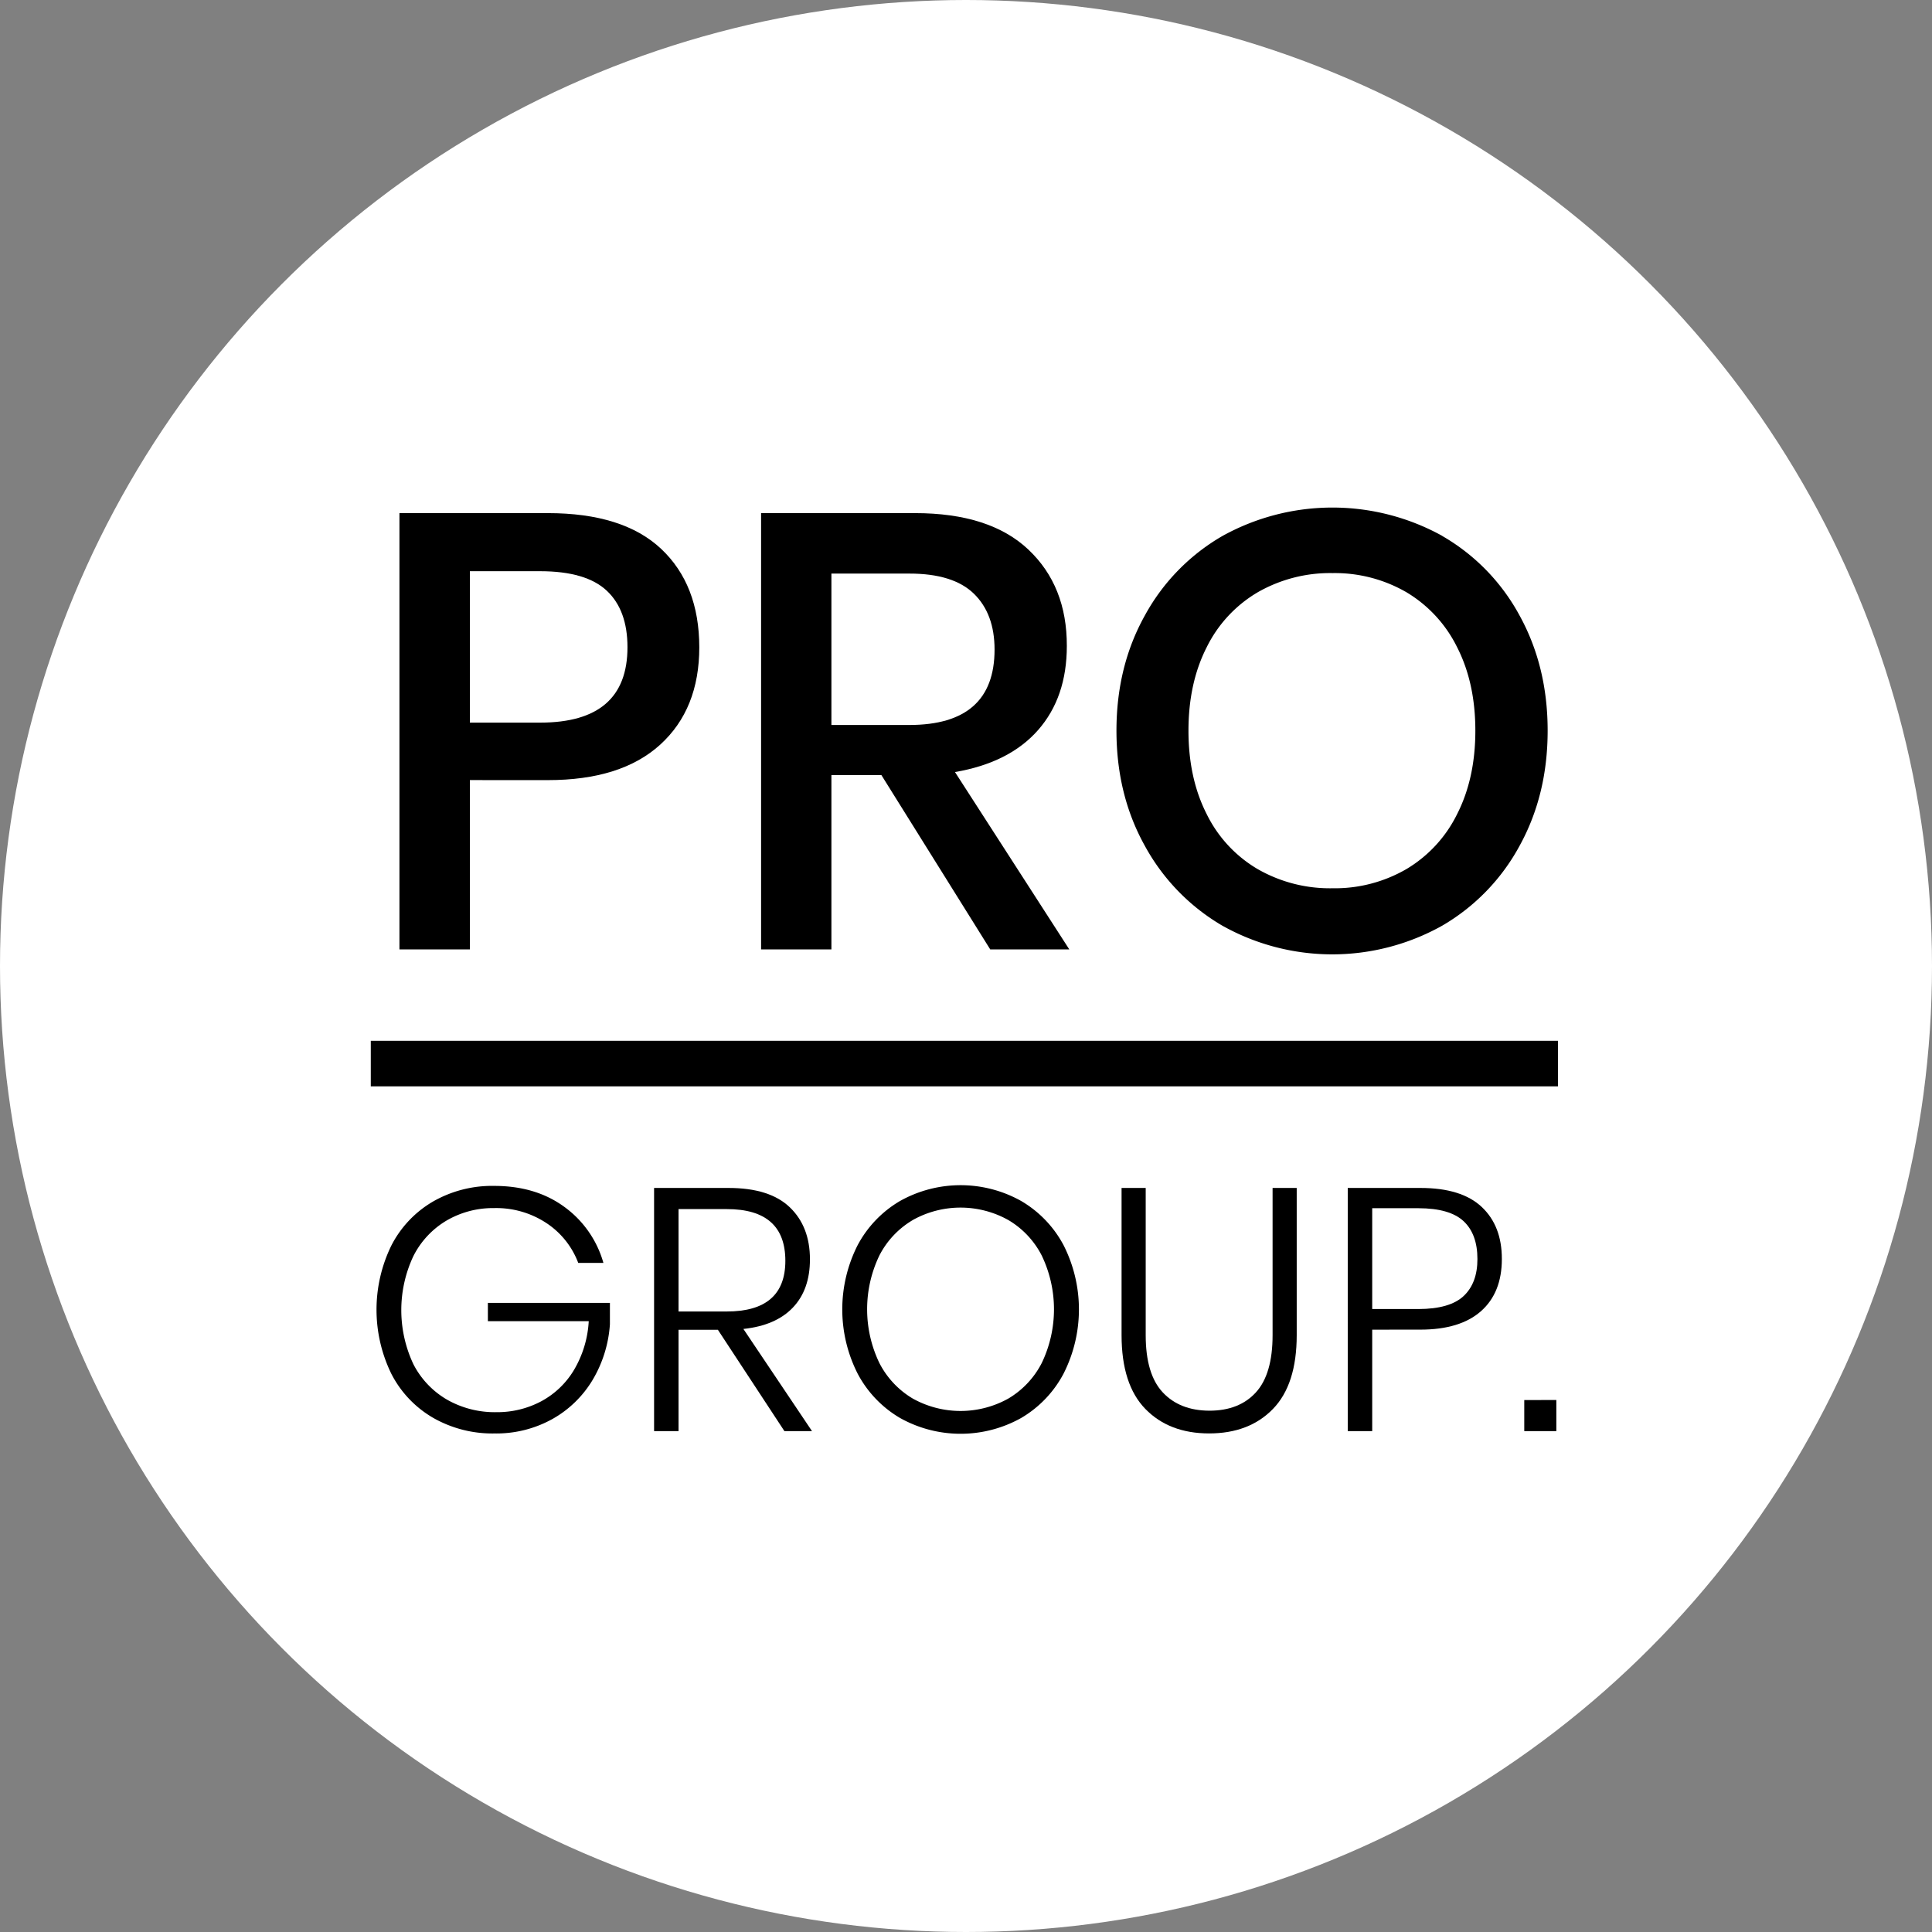
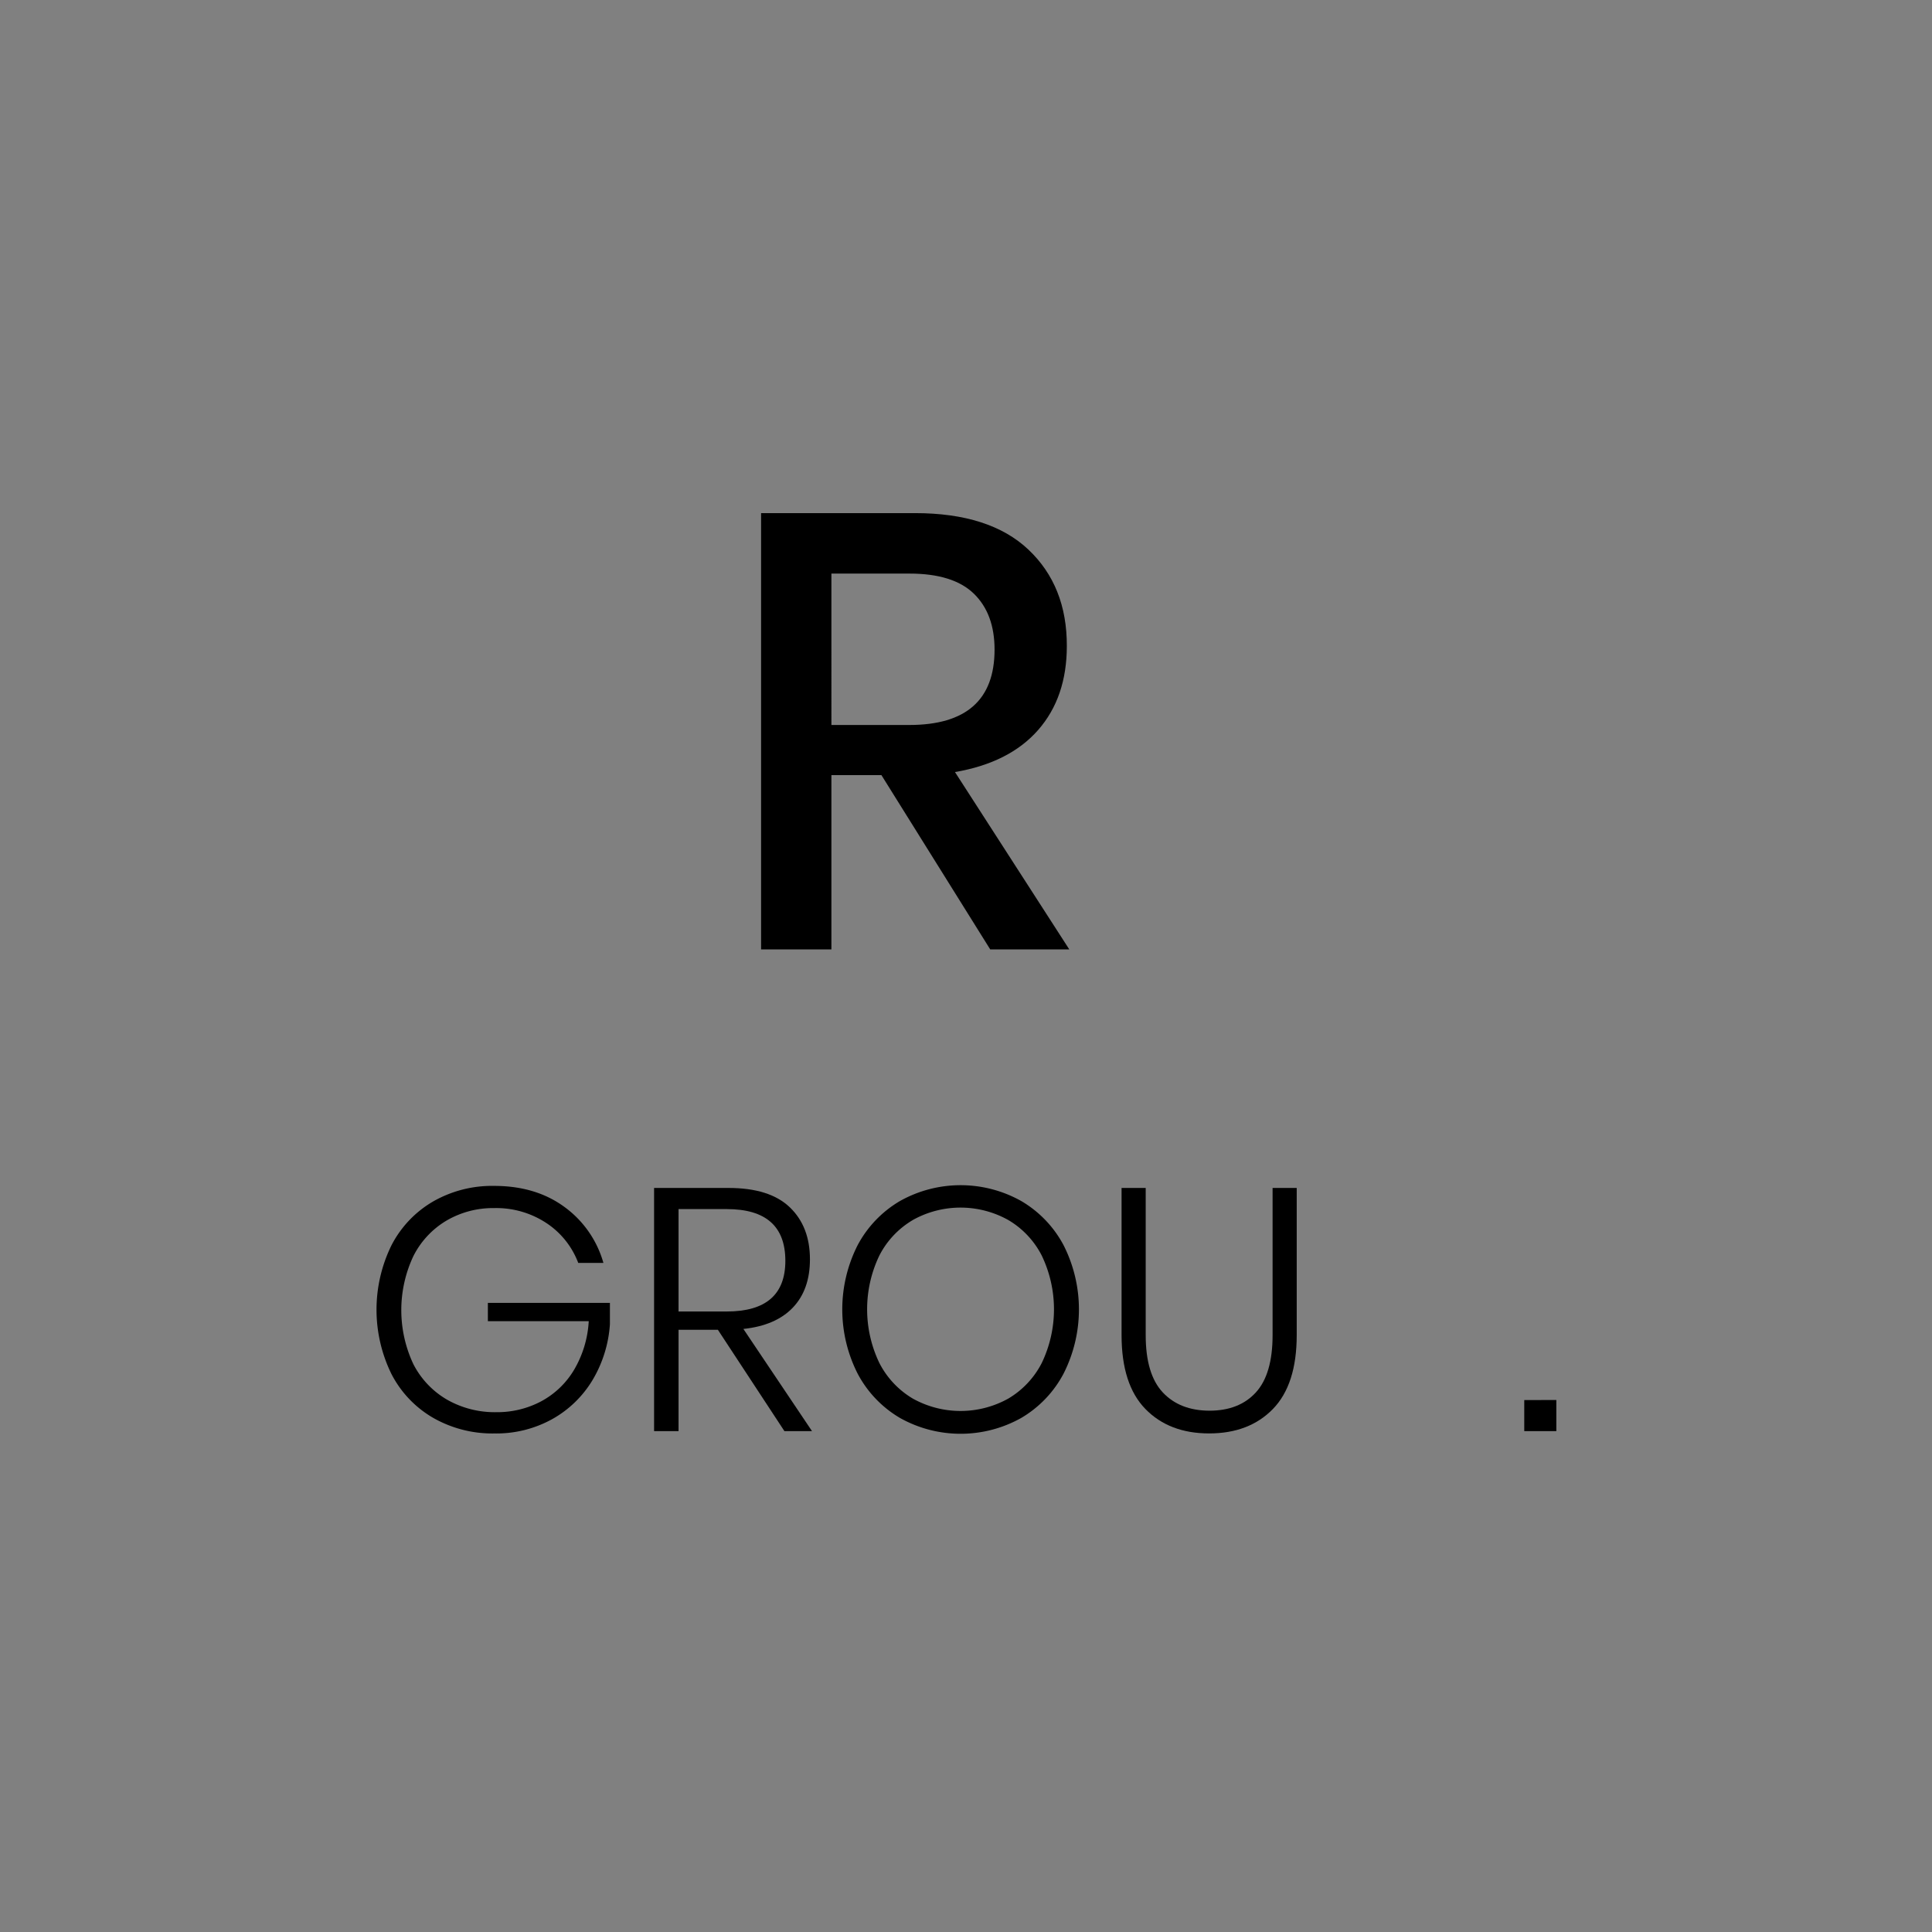
<svg xmlns="http://www.w3.org/2000/svg" id="bdcabca9-4ffd-47d8-b8d4-1032b7bc5529" data-name="Layer 1" viewBox="0 0 594 594">
  <rect x="0" y="0" width="594" height="594" fill="#808080" stroke="none" />
  <defs>
    <style>
      .a5d948df-2fd1-4e19-a095-17ab178846be {
        fill: #fff;
      }
    </style>
  </defs>
  <title>logo-light</title>
-   <circle class="a5d948df-2fd1-4e19-a095-17ab178846be" cx="297" cy="297" r="297" />
  <g>
-     <path d="M147.47,242.84V294.9H125.81V160.76h45.6q23.18,0,34.87,11T218,202q0,19-12,29.93t-34.58,10.92ZM195.92,202q0-11.4-6.36-17.38t-20.43-6H147.47v46.55h21.66Q195.92,225.17,195.92,202Z" transform="translate(-3 -3)" />
    <path d="M307.45,294.9,274,241.32H258.62V294.9H237V160.76h47.31q23,0,34.87,11.21T331,201.61q0,15.78-8.83,25.84t-25.56,12.92l35.15,54.53Zm-48.83-69h23.94q26.22,0,26.22-23.18,0-11-6.36-17.19t-19.86-6.18H258.62Z" transform="translate(-3 -3)" />
-     <path d="M446.43,167.79a62.47,62.47,0,0,1,23.75,24.42q8.65,15.67,8.65,35.43t-8.65,35.44a63.11,63.11,0,0,1-23.75,24.51,69.18,69.18,0,0,1-67.64,0A63.76,63.76,0,0,1,355,263.08q-8.74-15.67-8.74-35.44T355,192.21a63.11,63.11,0,0,1,23.84-24.42,69.8,69.8,0,0,1,67.64,0Zm-56.71,17.29A40.2,40.2,0,0,0,374,202q-5.6,11-5.6,25.65t5.6,25.65a40.08,40.08,0,0,0,15.68,16.91,44.62,44.62,0,0,0,23,5.89,43.83,43.83,0,0,0,22.71-5.89A40.36,40.36,0,0,0,451,253.29q5.6-11,5.6-25.65T451,202a40.48,40.48,0,0,0-15.58-16.91,43.93,43.93,0,0,0-22.71-5.89A44.72,44.72,0,0,0,389.72,185.08Z" transform="translate(-3 -3)" />
  </g>
-   <rect x="114" y="320" width="365" height="14" />
  <g>
    <path d="M176.43,374a32,32,0,0,1,12.09,17.28h-7.74a25.4,25.4,0,0,0-9.7-12.19,28,28,0,0,0-16.17-4.66,28.34,28.34,0,0,0-14.57,3.81,26.6,26.6,0,0,0-10.23,10.92,39,39,0,0,0,0,33.29,26.69,26.69,0,0,0,10.39,10.91,29.66,29.66,0,0,0,15.11,3.82,28.77,28.77,0,0,0,13.78-3.34,26.14,26.14,0,0,0,10.12-9.7,33,33,0,0,0,4.5-14.94H153v-5.62h37.52v6.57a38.47,38.47,0,0,1-5.35,17.17,33.52,33.52,0,0,1-12.4,12,35.45,35.45,0,0,1-17.76,4.4,36.69,36.69,0,0,1-18.87-4.82,33,33,0,0,1-12.82-13.52,44.9,44.9,0,0,1,0-39.43,33.09,33.09,0,0,1,12.77-13.51,36.43,36.43,0,0,1,18.81-4.83Q167.63,367.6,176.43,374Z" transform="translate(-3 -3)" />
    <path d="M244.17,443l-20.46-31.16H211.62V443H204.1V368.24H227q12.62,0,18.82,5.94t6.2,16q0,9.33-5.25,14.84t-15.21,6.57L252.65,443Zm-32.55-36.78h14.84q18,0,18-15.58,0-15.9-18-15.9H211.62Z" transform="translate(-3 -3)" />
    <path d="M317,372.27a34.47,34.47,0,0,1,13,13.57,43.64,43.64,0,0,1,0,39.48,34.41,34.41,0,0,1-13,13.62,38.12,38.12,0,0,1-37.32,0,34.41,34.41,0,0,1-13-13.62,43.64,43.64,0,0,1,0-39.48,34.47,34.47,0,0,1,13-13.57,38.12,38.12,0,0,1,37.32,0Zm-33.34,5.83A26.85,26.85,0,0,0,273.37,389a38.15,38.15,0,0,0,0,33.07A27,27,0,0,0,283.65,433,30.19,30.19,0,0,0,313,433a27,27,0,0,0,10.28-10.92,38.15,38.15,0,0,0,0-33.07A26.85,26.85,0,0,0,313,378.1a30.12,30.12,0,0,0-29.36,0Z" transform="translate(-3 -3)" />
    <path d="M355.25,368.24V413.5q0,12,5.25,17.6t14.36,5.62q9.12,0,14.26-5.62t5.14-17.6V368.24h7.42V413.5q0,15.17-7.31,22.69t-19.62,7.52q-12.28,0-19.6-7.52t-7.32-22.69V368.24Z" transform="translate(-3 -3)" />
-     <path d="M424.89,411.81V443h-7.52V368.24h22.36q12.61,0,18.82,5.83t6.2,16q0,10.38-6.41,16.05t-18.61,5.68ZM453,401.47q4.25-4,4.24-11.39,0-7.63-4.24-11.61t-13.88-4H424.89v31H439.1Q448.74,405.45,453,401.47Z" transform="translate(-3 -3)" />
    <path d="M481.5,433.43V443h-9.86v-9.54Z" transform="translate(-3 -3)" />
  </g>
</svg>